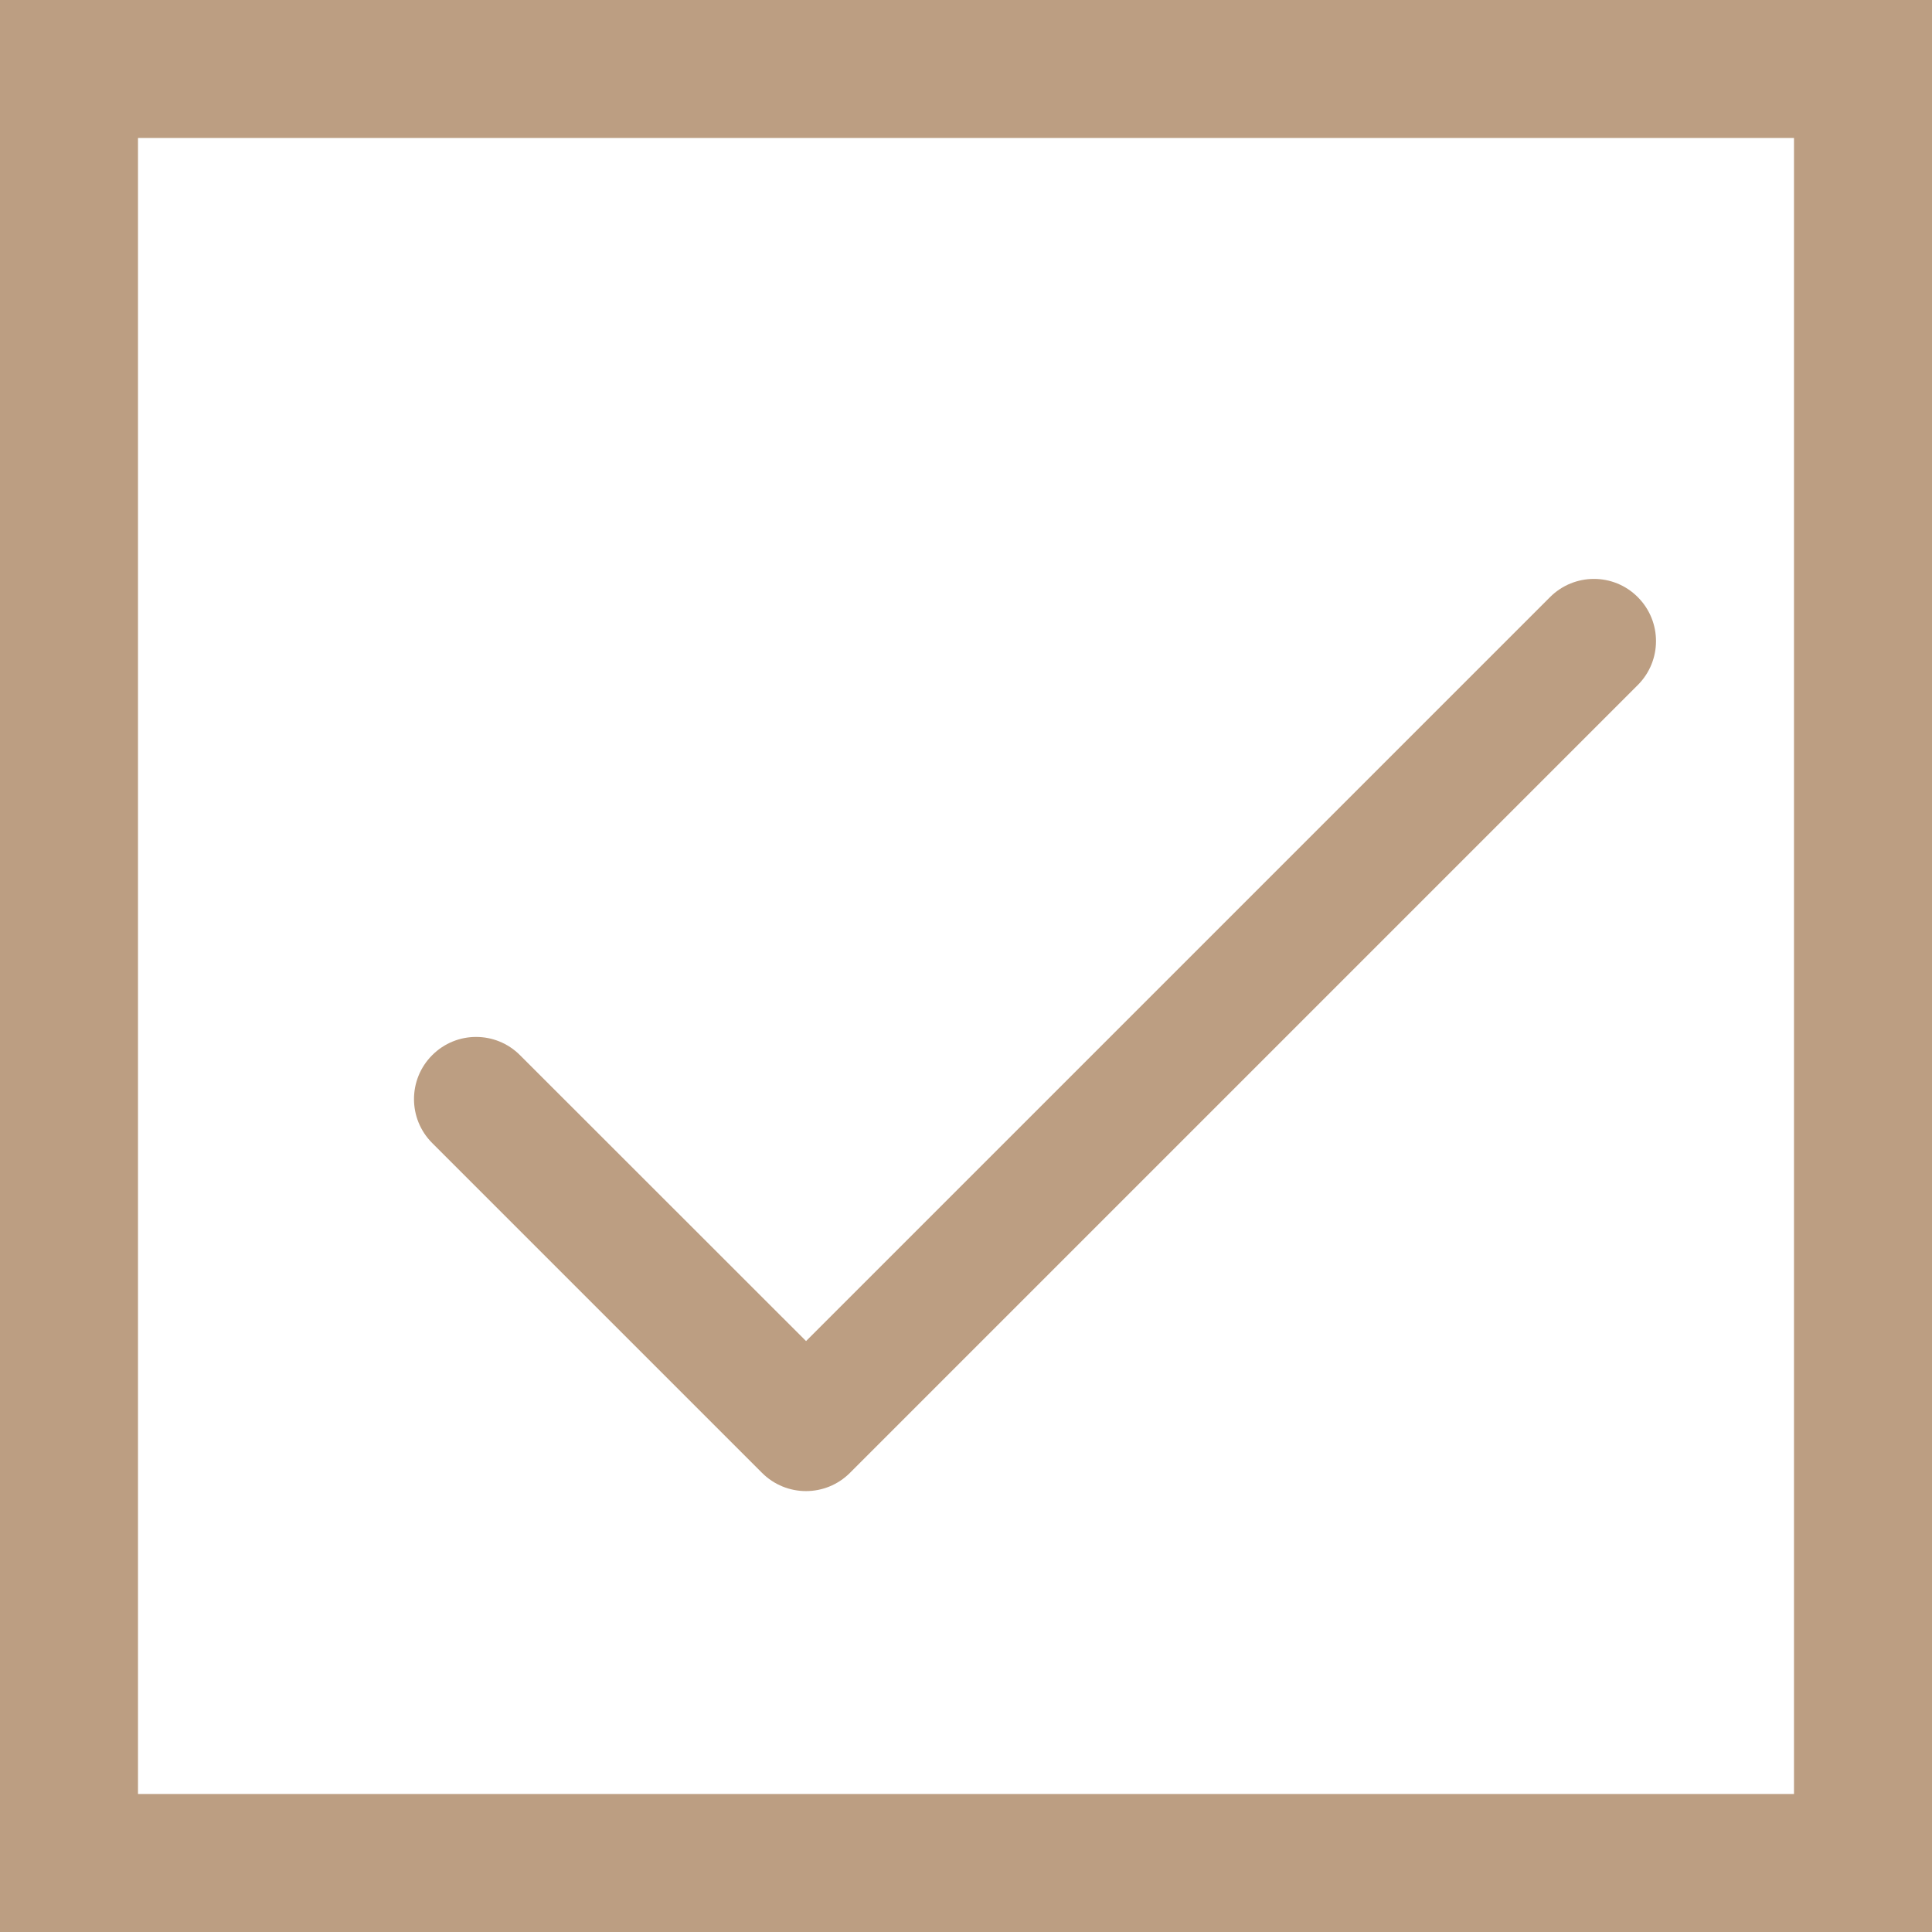
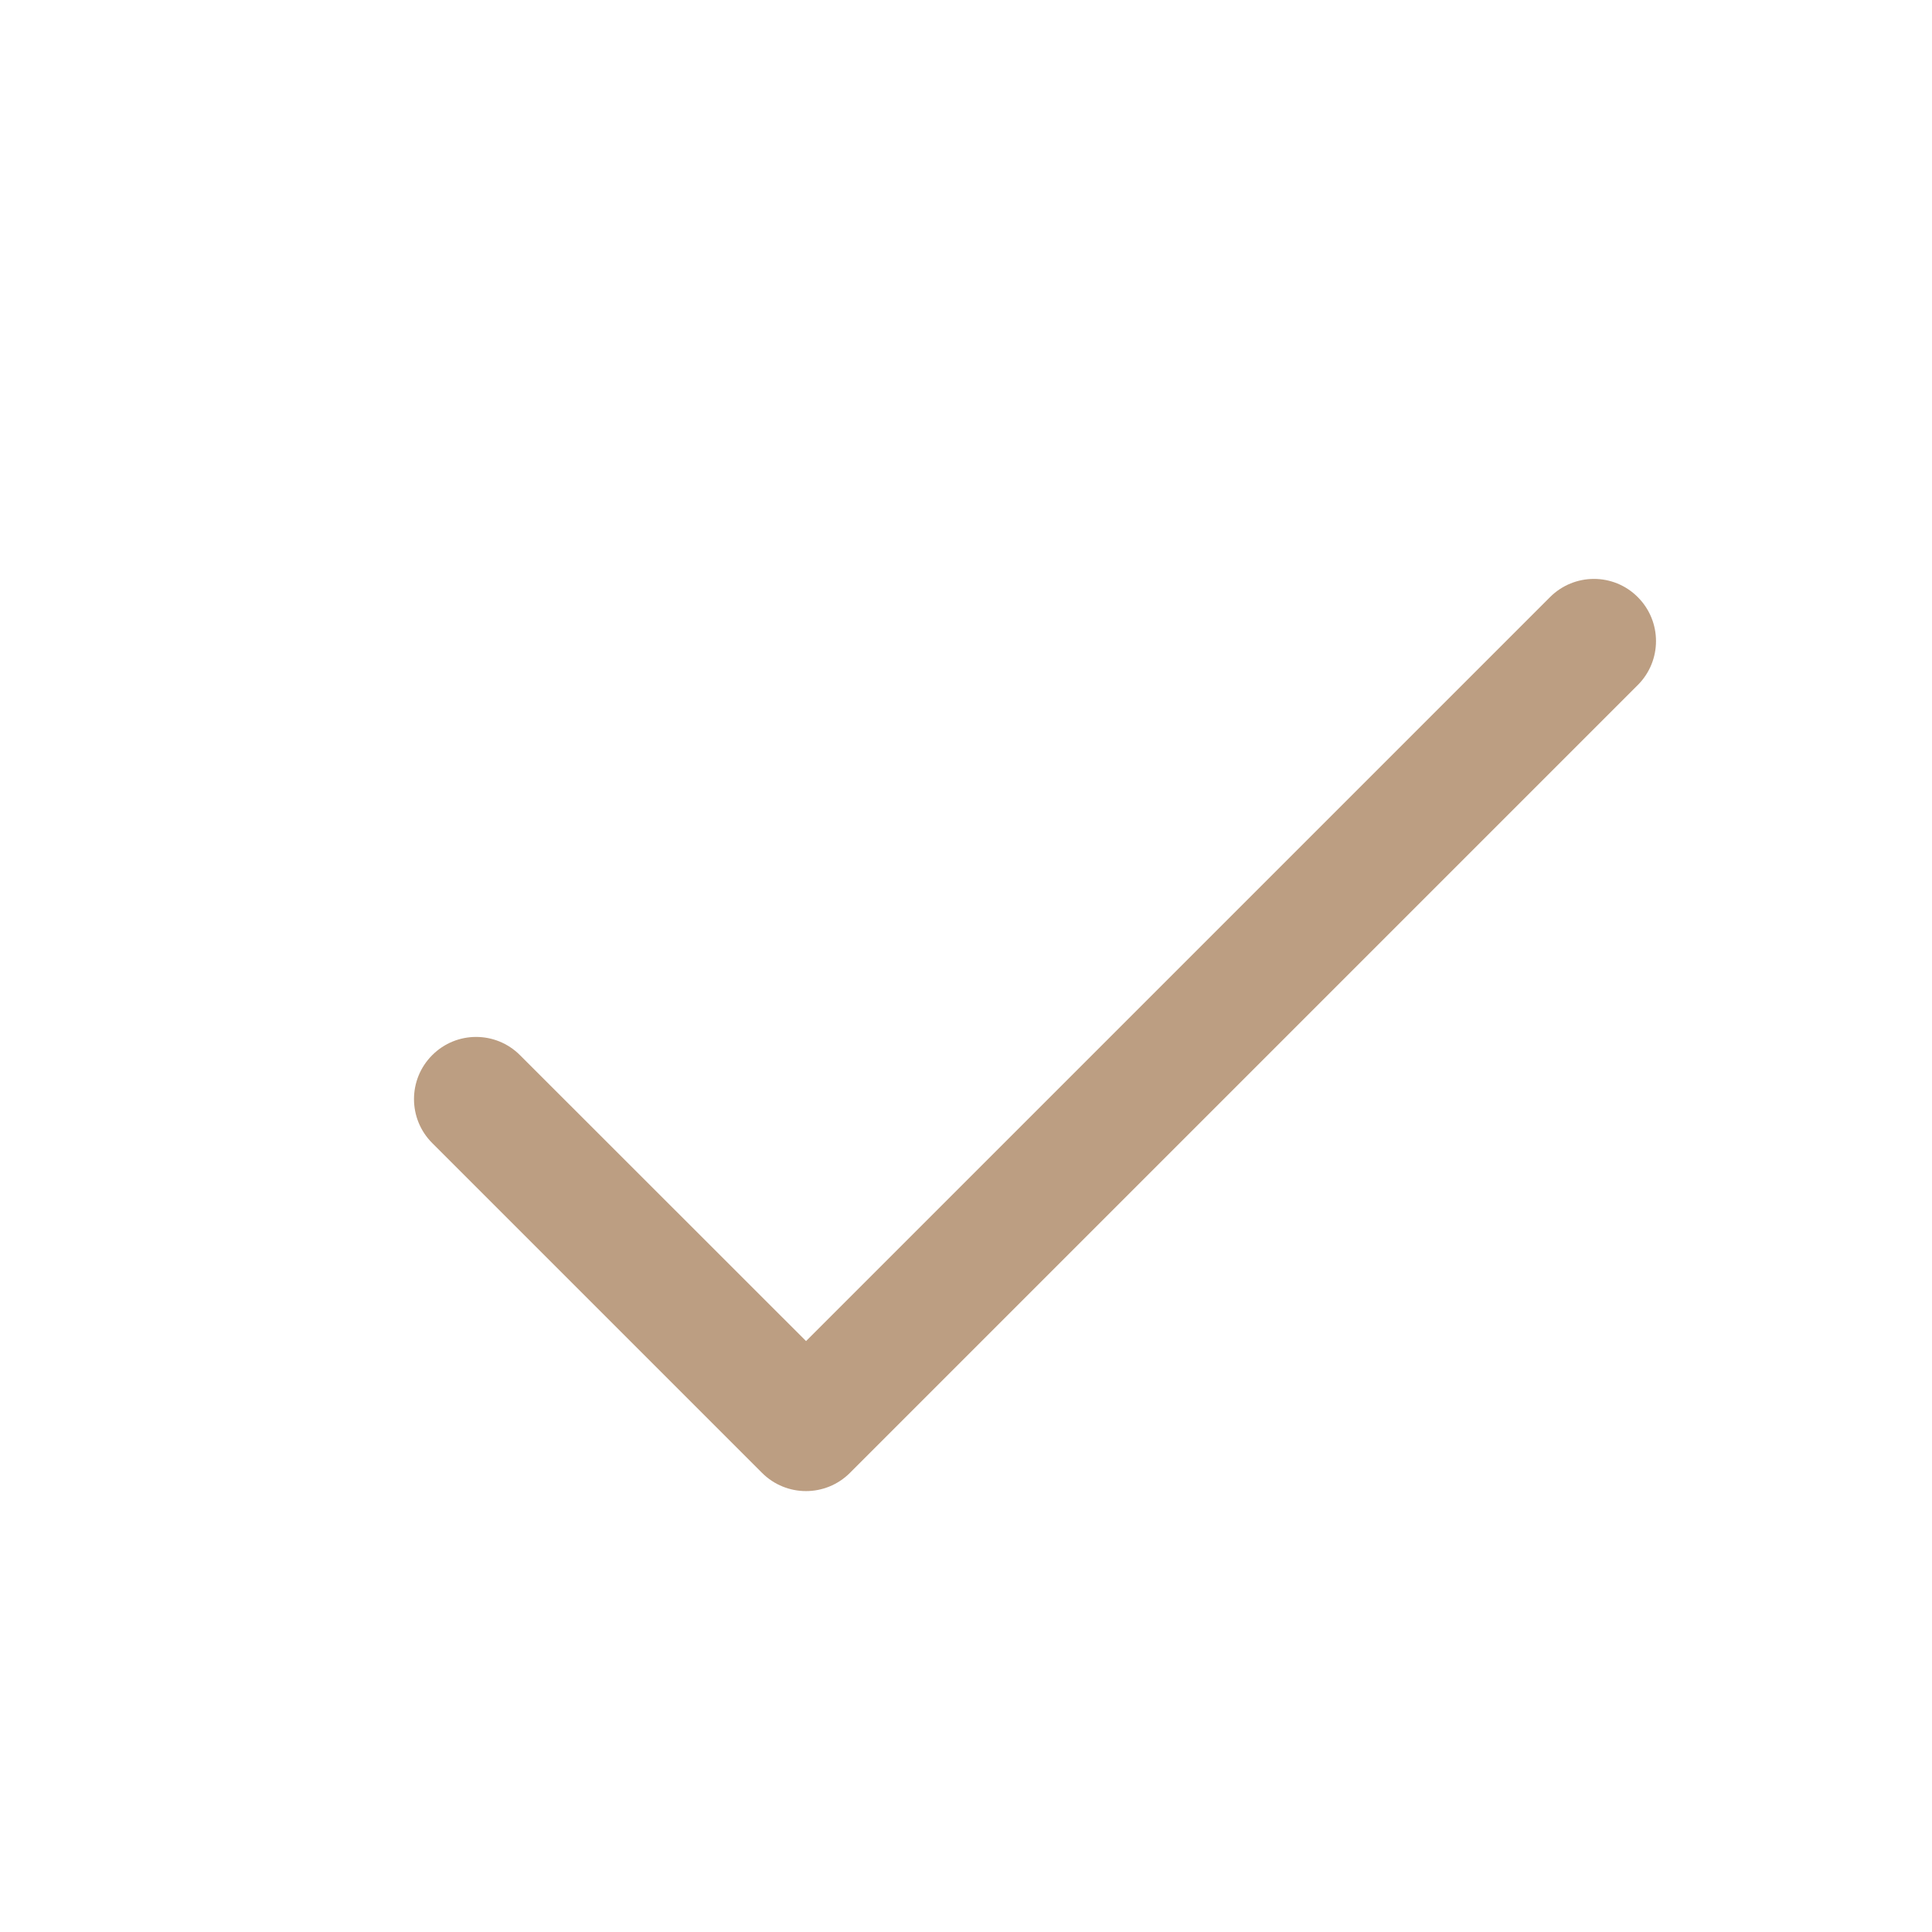
<svg xmlns="http://www.w3.org/2000/svg" width="14" height="14" viewBox="0 0 14 14" fill="none">
-   <rect width="14" height="14" fill="#BC9E82" />
  <rect x="1" y="1" width="12" height="12" fill="white" />
  <g clip-path="url(#clip0)">
    <path d="M11.868 4.327C11.693 4.151 11.408 4.151 11.232 4.327L5.841 9.718L3.768 7.646C3.592 7.47 3.308 7.47 3.132 7.646C2.956 7.822 2.956 8.107 3.132 8.283L5.522 10.673C5.698 10.849 5.983 10.849 6.159 10.673L11.868 4.964C12.044 4.788 12.044 4.503 11.868 4.327Z" fill="#BC9E82" />
  </g>
  <defs>
    <clipPath id="clip0">
      <rect width="9" height="9" fill="white" transform="translate(3 3)" />
    </clipPath>
  </defs>
</svg>